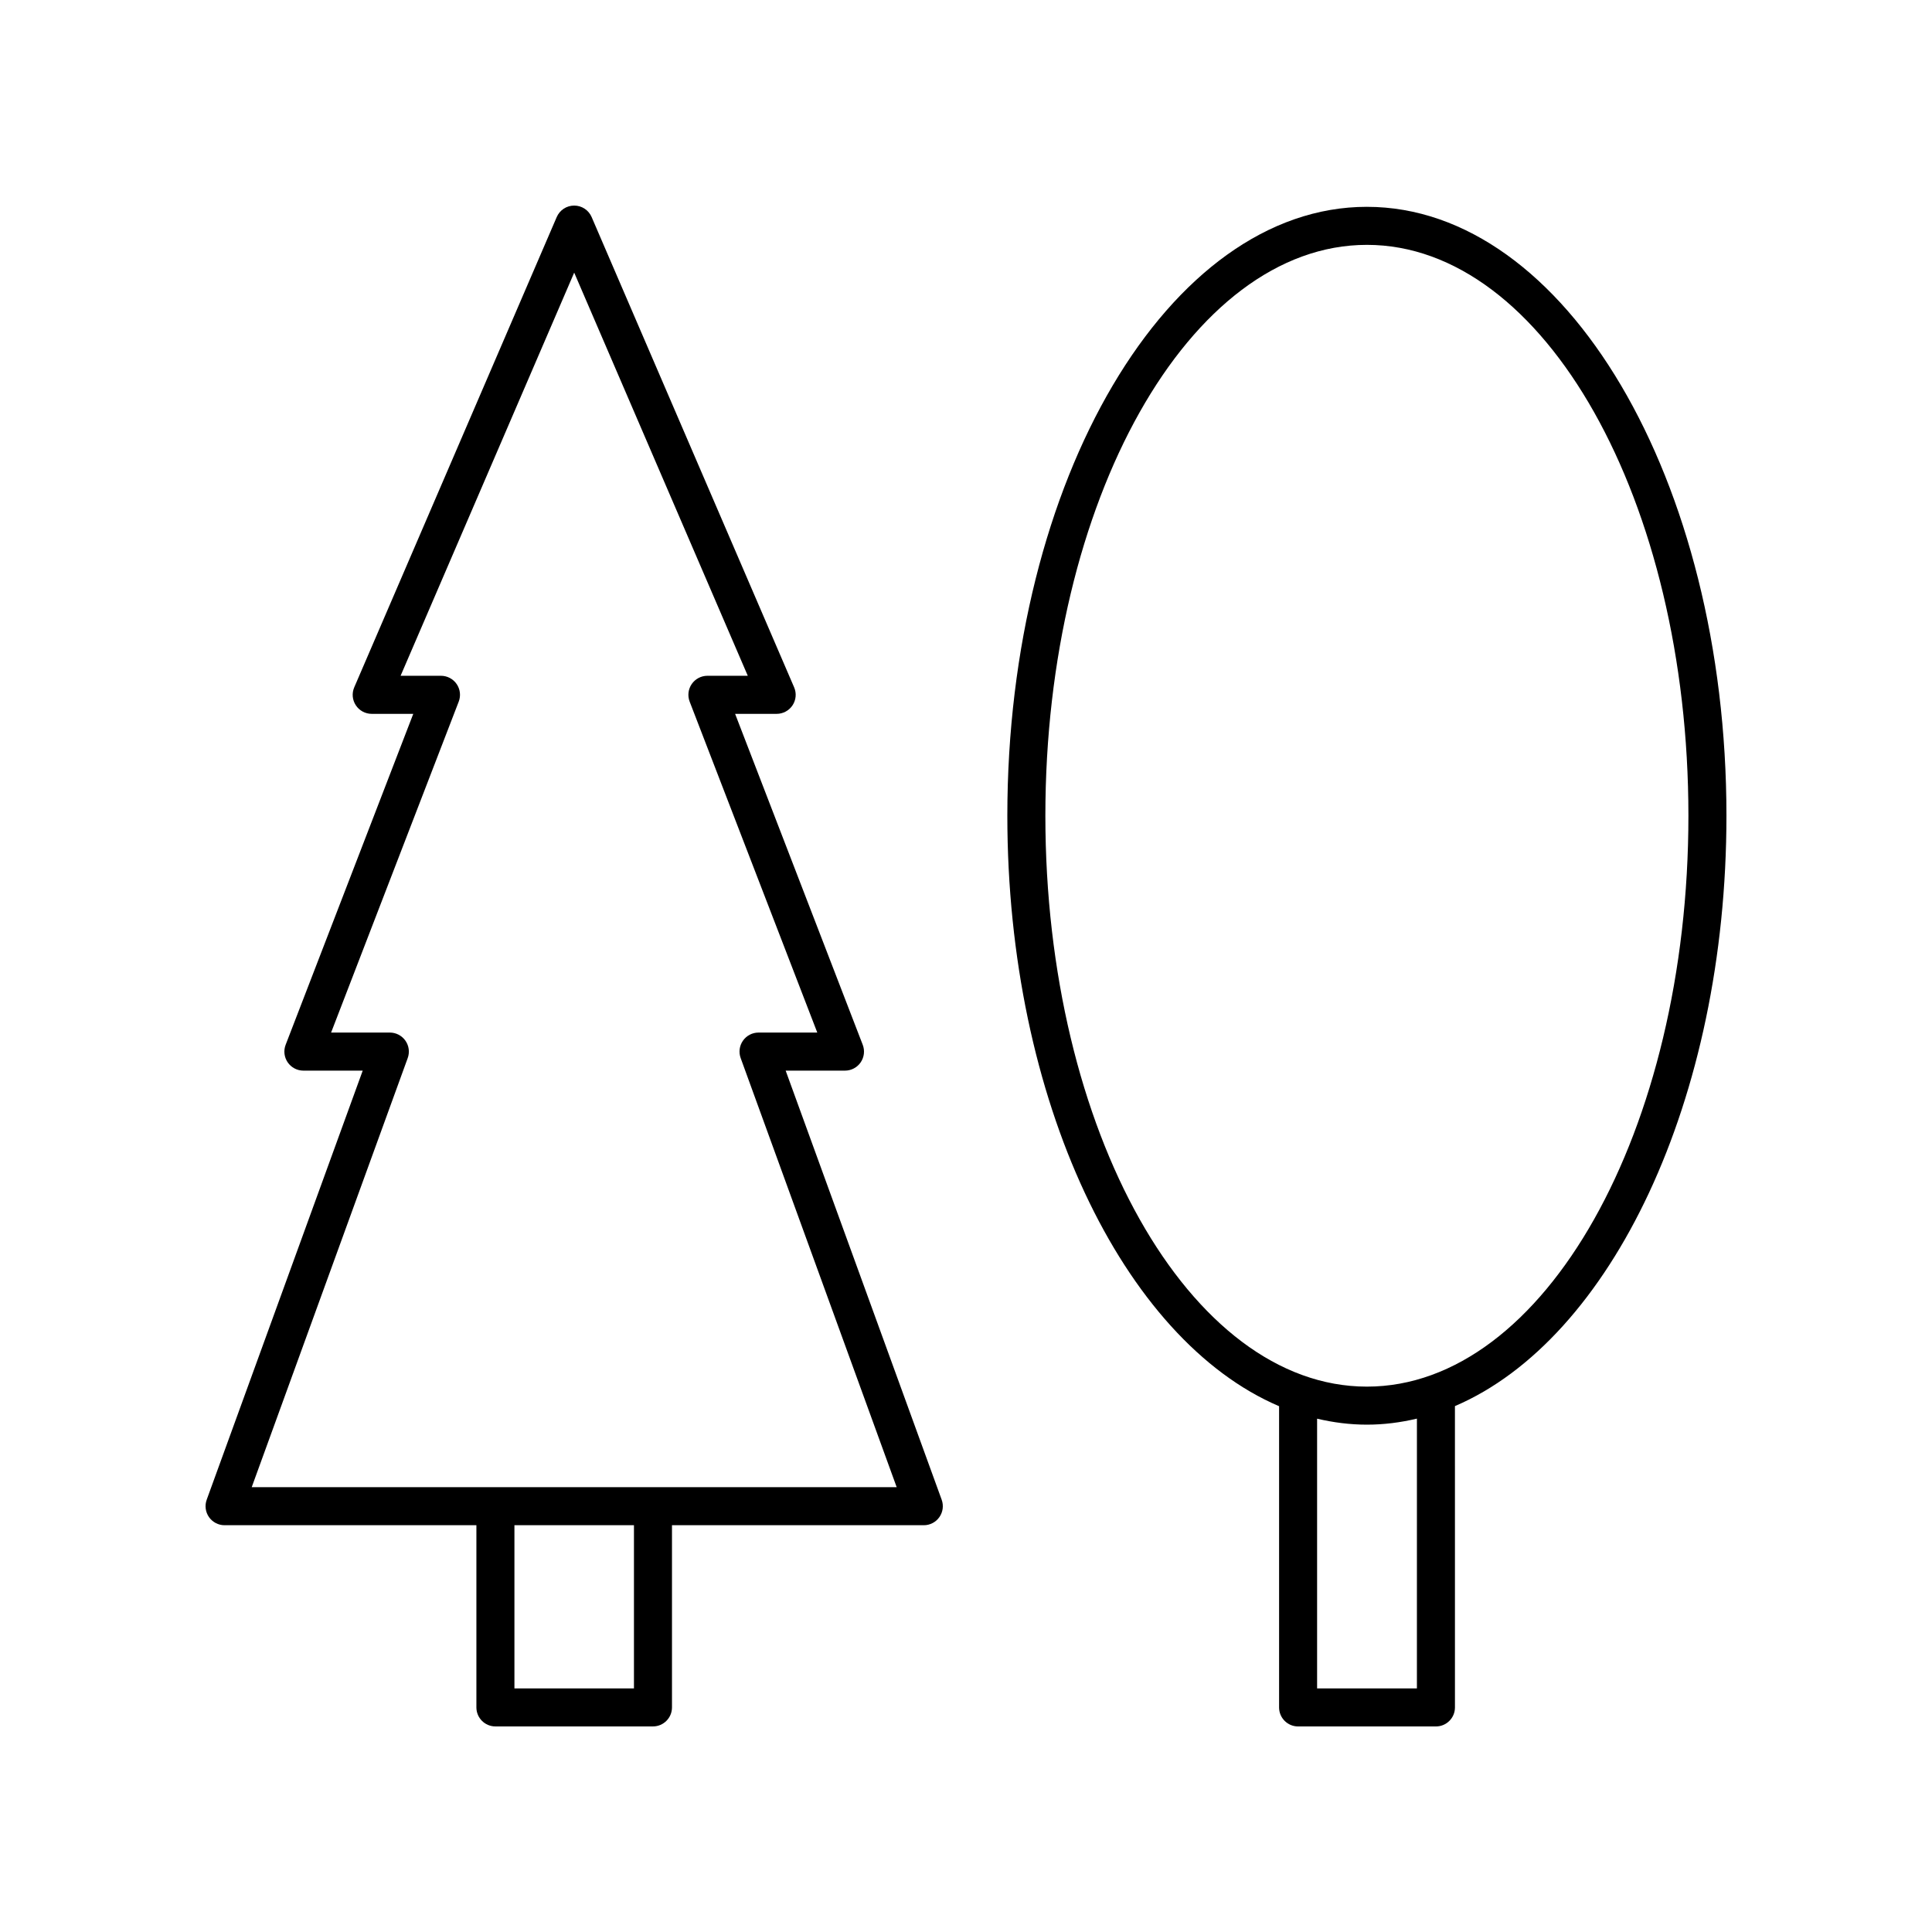
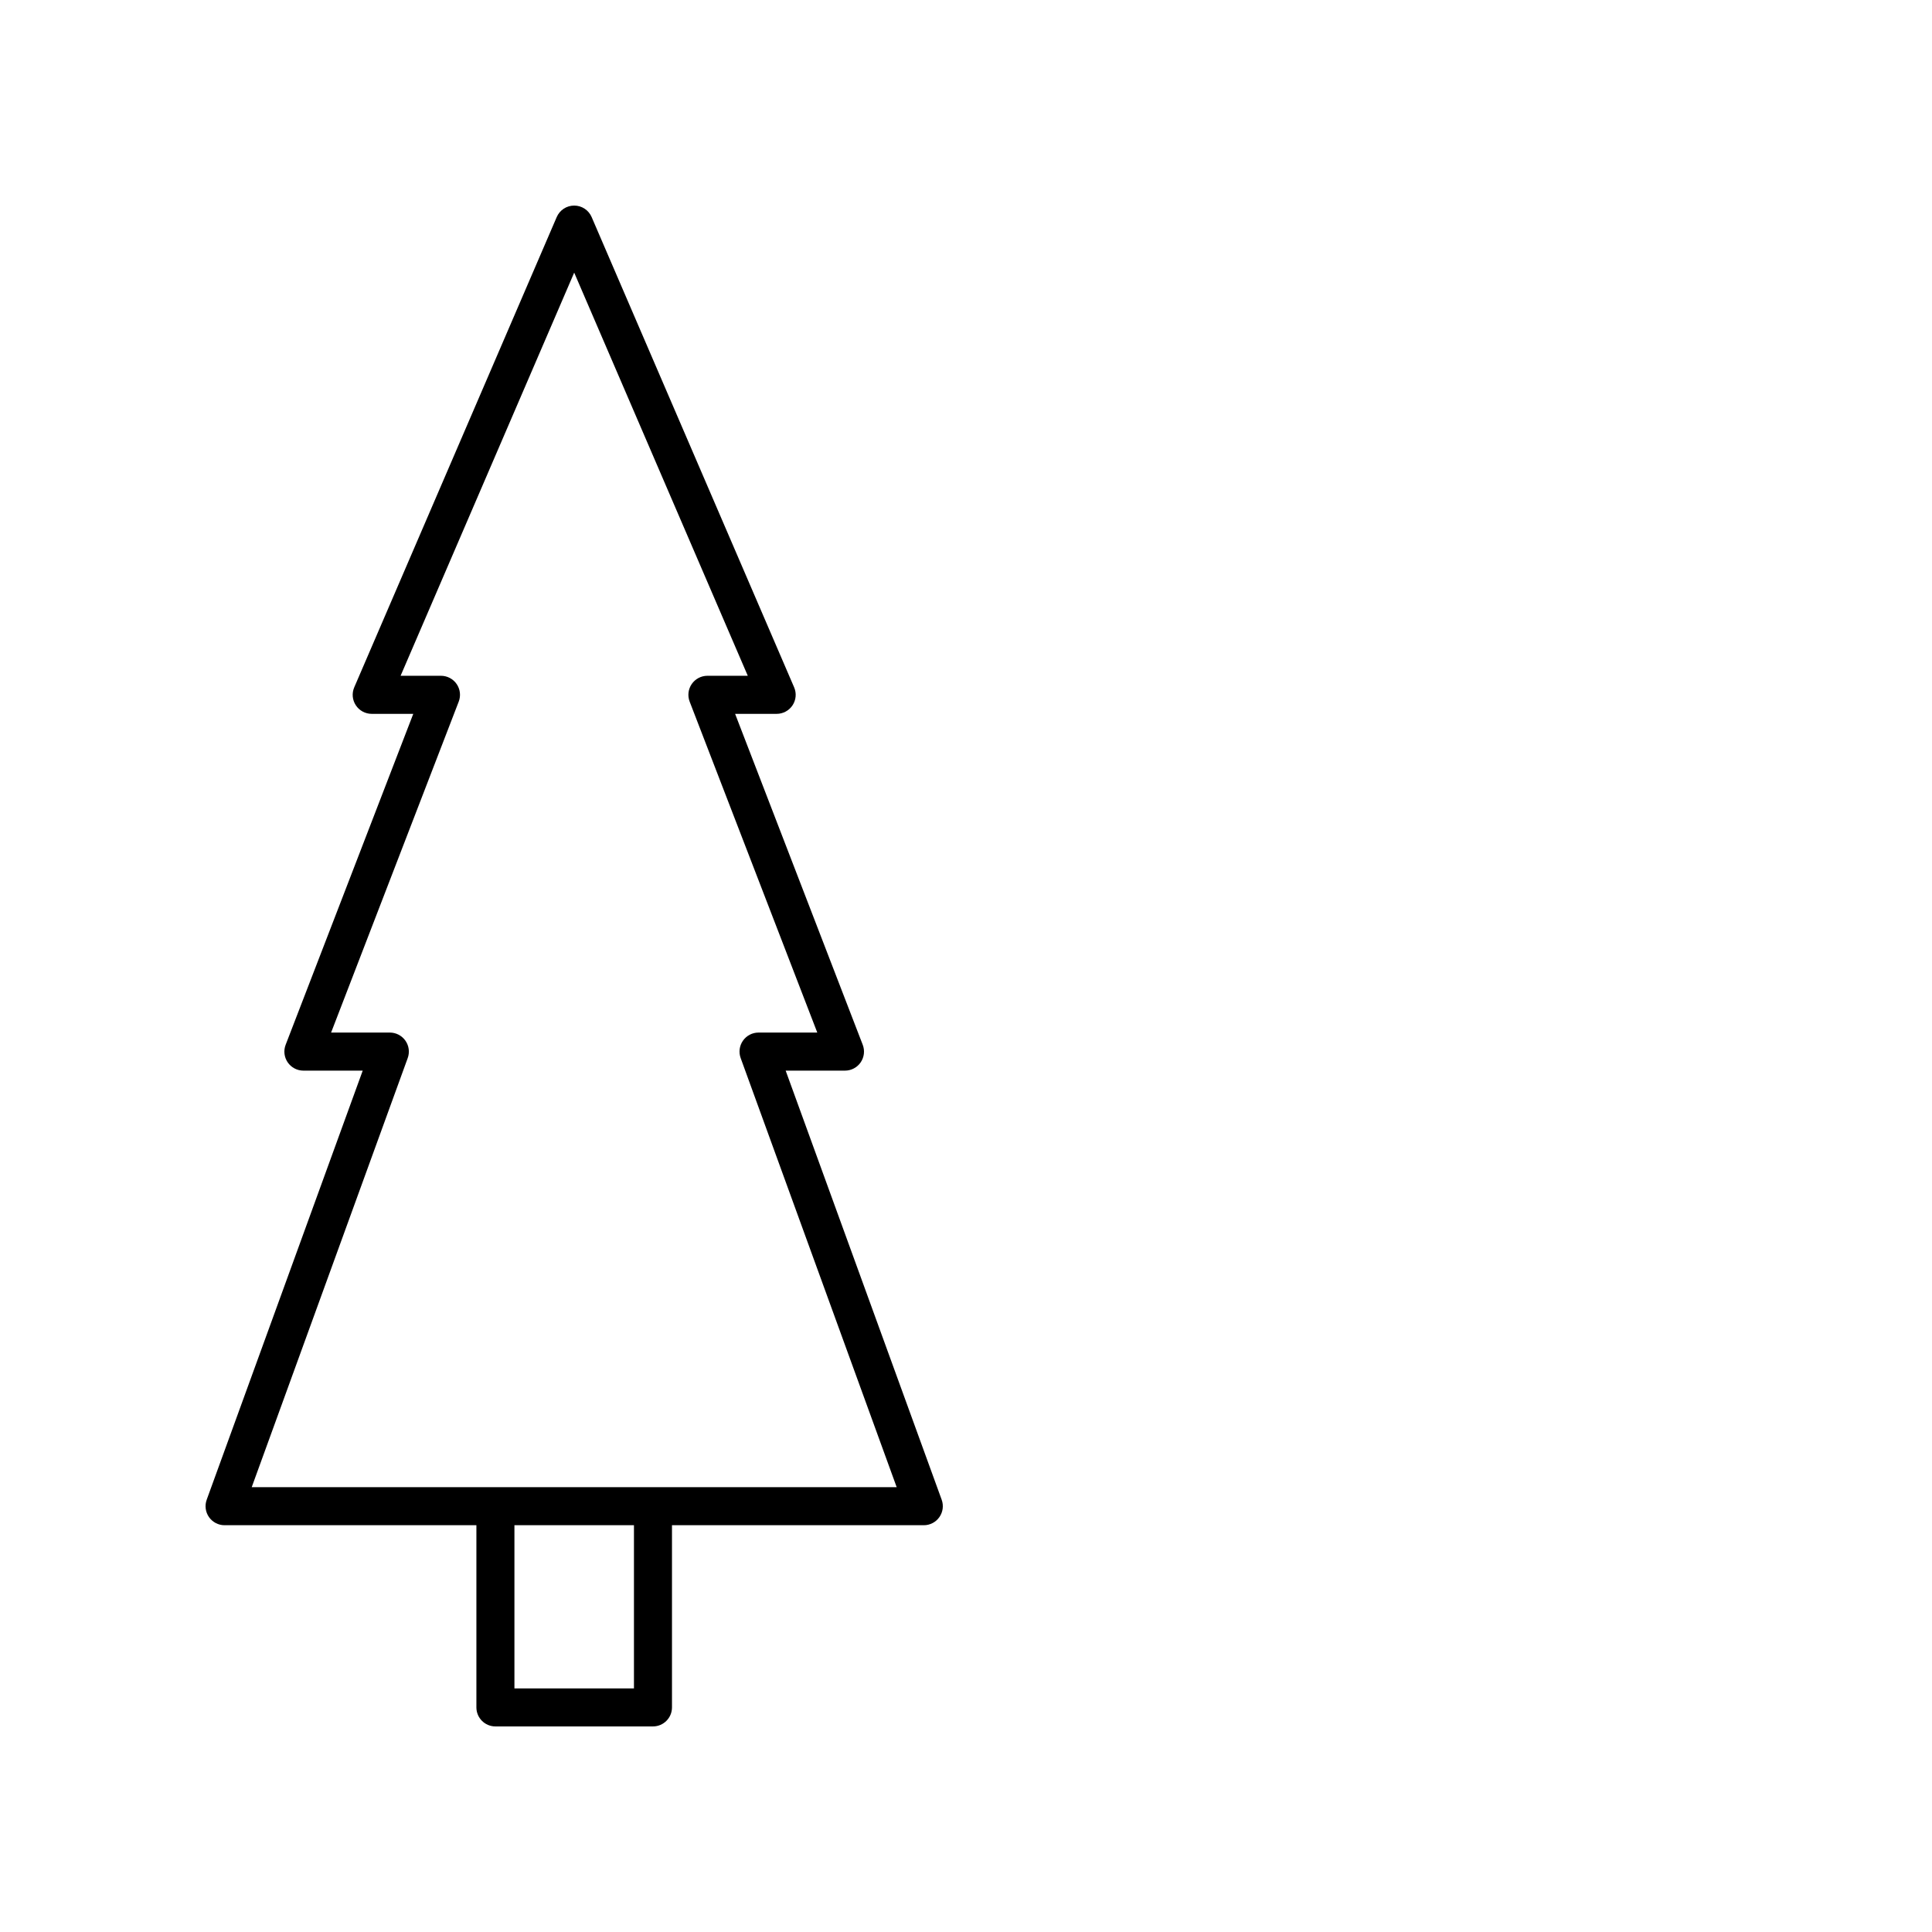
<svg xmlns="http://www.w3.org/2000/svg" fill="#000000" width="800px" height="800px" version="1.1" viewBox="144 144 512 512">
  <g>
    <path d="m275.29 601.52h41.754c2.781 0 5.039-2.254 5.039-5.039v-48.281h66.738c1.645 0 3.184-0.801 4.125-2.148 0.945-1.344 1.172-3.066 0.609-4.613l-41.344-113.71h15.719c1.66 0 3.215-0.82 4.156-2.188 0.941-1.371 1.145-3.113 0.547-4.664l-33.82-87.699h11.012c1.695 0 3.277-0.852 4.211-2.269s1.09-3.207 0.418-4.762l-53.66-124.62c-0.793-1.848-2.613-3.047-4.629-3.047-2.012 0-3.832 1.199-4.629 3.047l-53.656 124.62c-0.672 1.559-0.516 3.344 0.418 4.762s2.516 2.269 4.211 2.269h11.012l-33.82 87.699c-0.598 1.551-0.395 3.293 0.547 4.664 0.941 1.367 2.496 2.188 4.156 2.188h15.719l-41.344 113.71c-0.562 1.543-0.336 3.266 0.609 4.613 0.941 1.344 2.484 2.148 4.125 2.148h66.738v48.281c0 2.781 2.258 5.039 5.039 5.039zm36.715-10.078h-31.676v-43.246h31.676zm-59.957-167.04c0.562-1.543 0.336-3.266-0.609-4.613-0.941-1.344-2.481-2.148-4.125-2.148h-15.57l33.82-87.699c0.598-1.551 0.395-3.293-0.547-4.664-0.941-1.367-2.496-2.188-4.156-2.188h-10.699l46.004-106.84 46.004 106.84h-10.699c-1.66 0-3.215 0.82-4.156 2.188-0.941 1.371-1.145 3.113-0.547 4.664l33.82 87.699h-15.57c-1.645 0-3.184 0.801-4.125 2.148-0.945 1.344-1.172 3.066-0.609 4.613l41.344 113.71h-170.92z" />
-     <path d="m506.24 198.81c-52.539 0-95.285 72.387-95.285 161.37 0 75.387 30.688 138.85 72.016 156.48v79.828c0 2.781 2.254 5.039 5.039 5.039h36.527c2.781 0 5.039-2.254 5.039-5.039l-0.004-79.855c41.297-17.672 71.953-81.105 71.953-156.46 0-88.977-42.746-161.36-95.285-161.36zm13.254 392.64h-26.449v-71.484c4.316 1.016 8.715 1.582 13.195 1.582 4.5 0 8.922-0.57 13.258-1.598zm-13.254-79.98c-46.984 0-85.207-67.871-85.207-151.29s38.223-151.29 85.207-151.29c46.98 0 85.207 67.871 85.207 151.29 0 83.426-38.227 151.29-85.207 151.29z" />
  </g>
</svg>